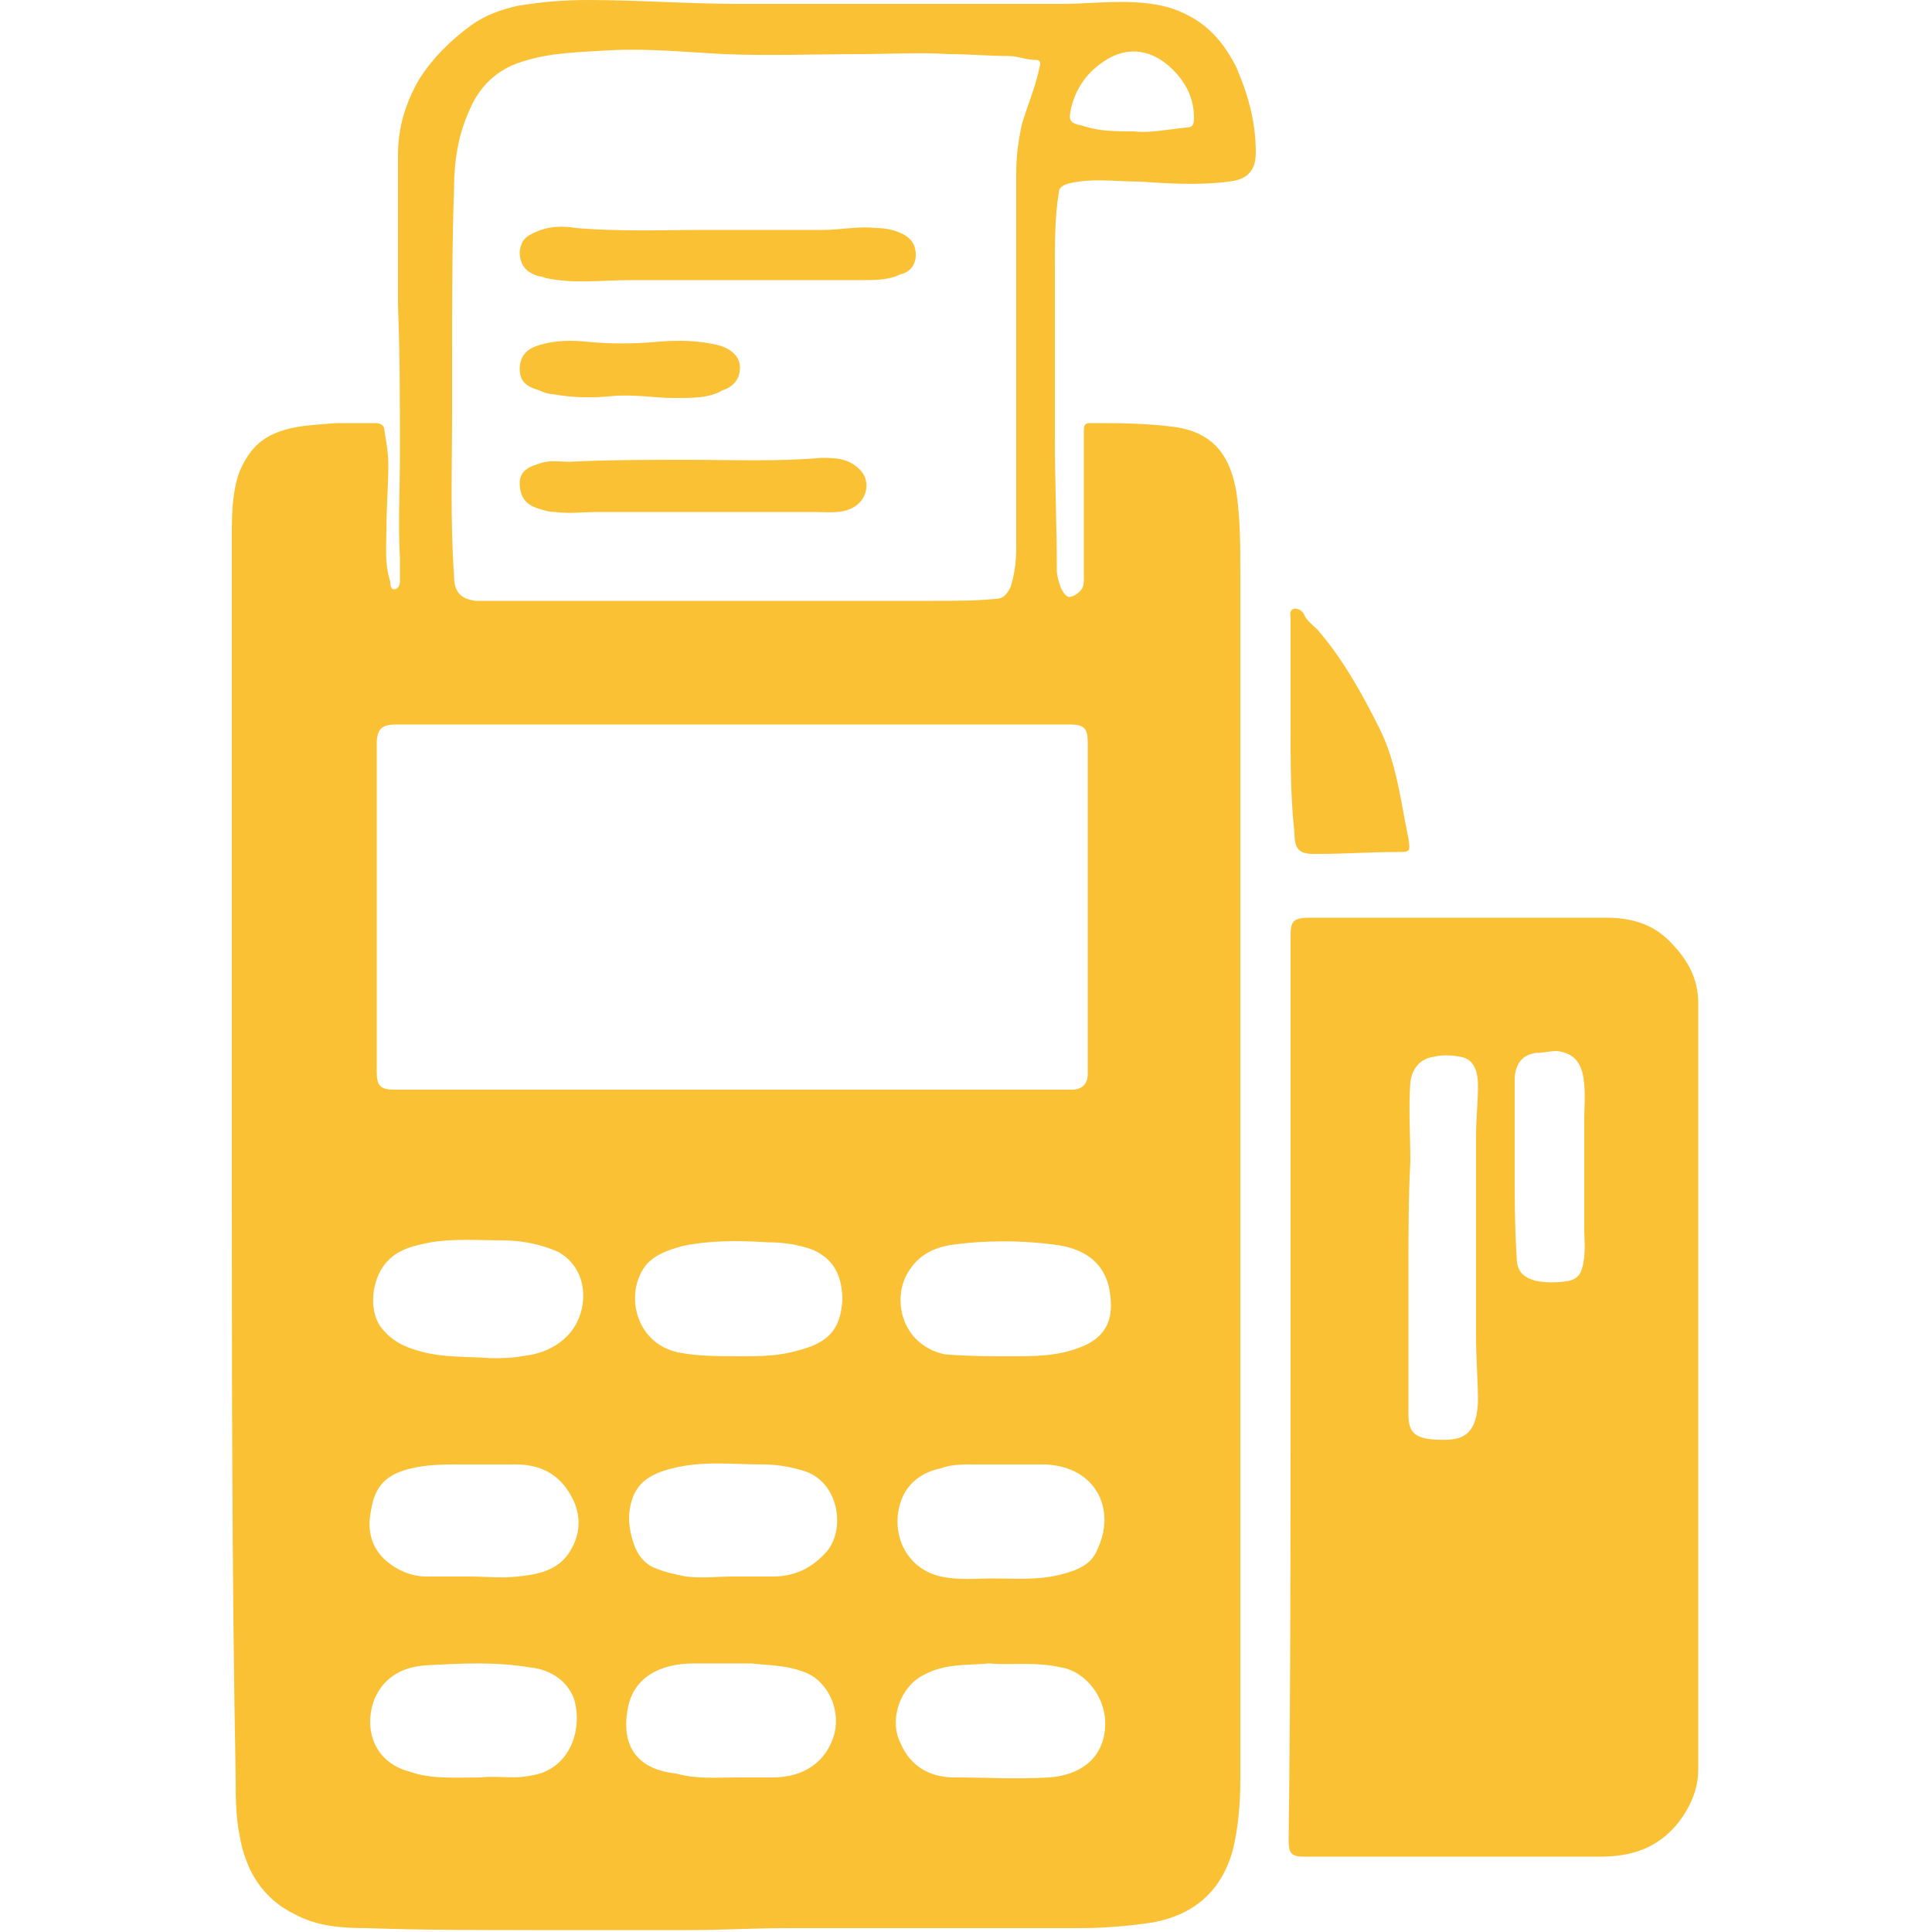
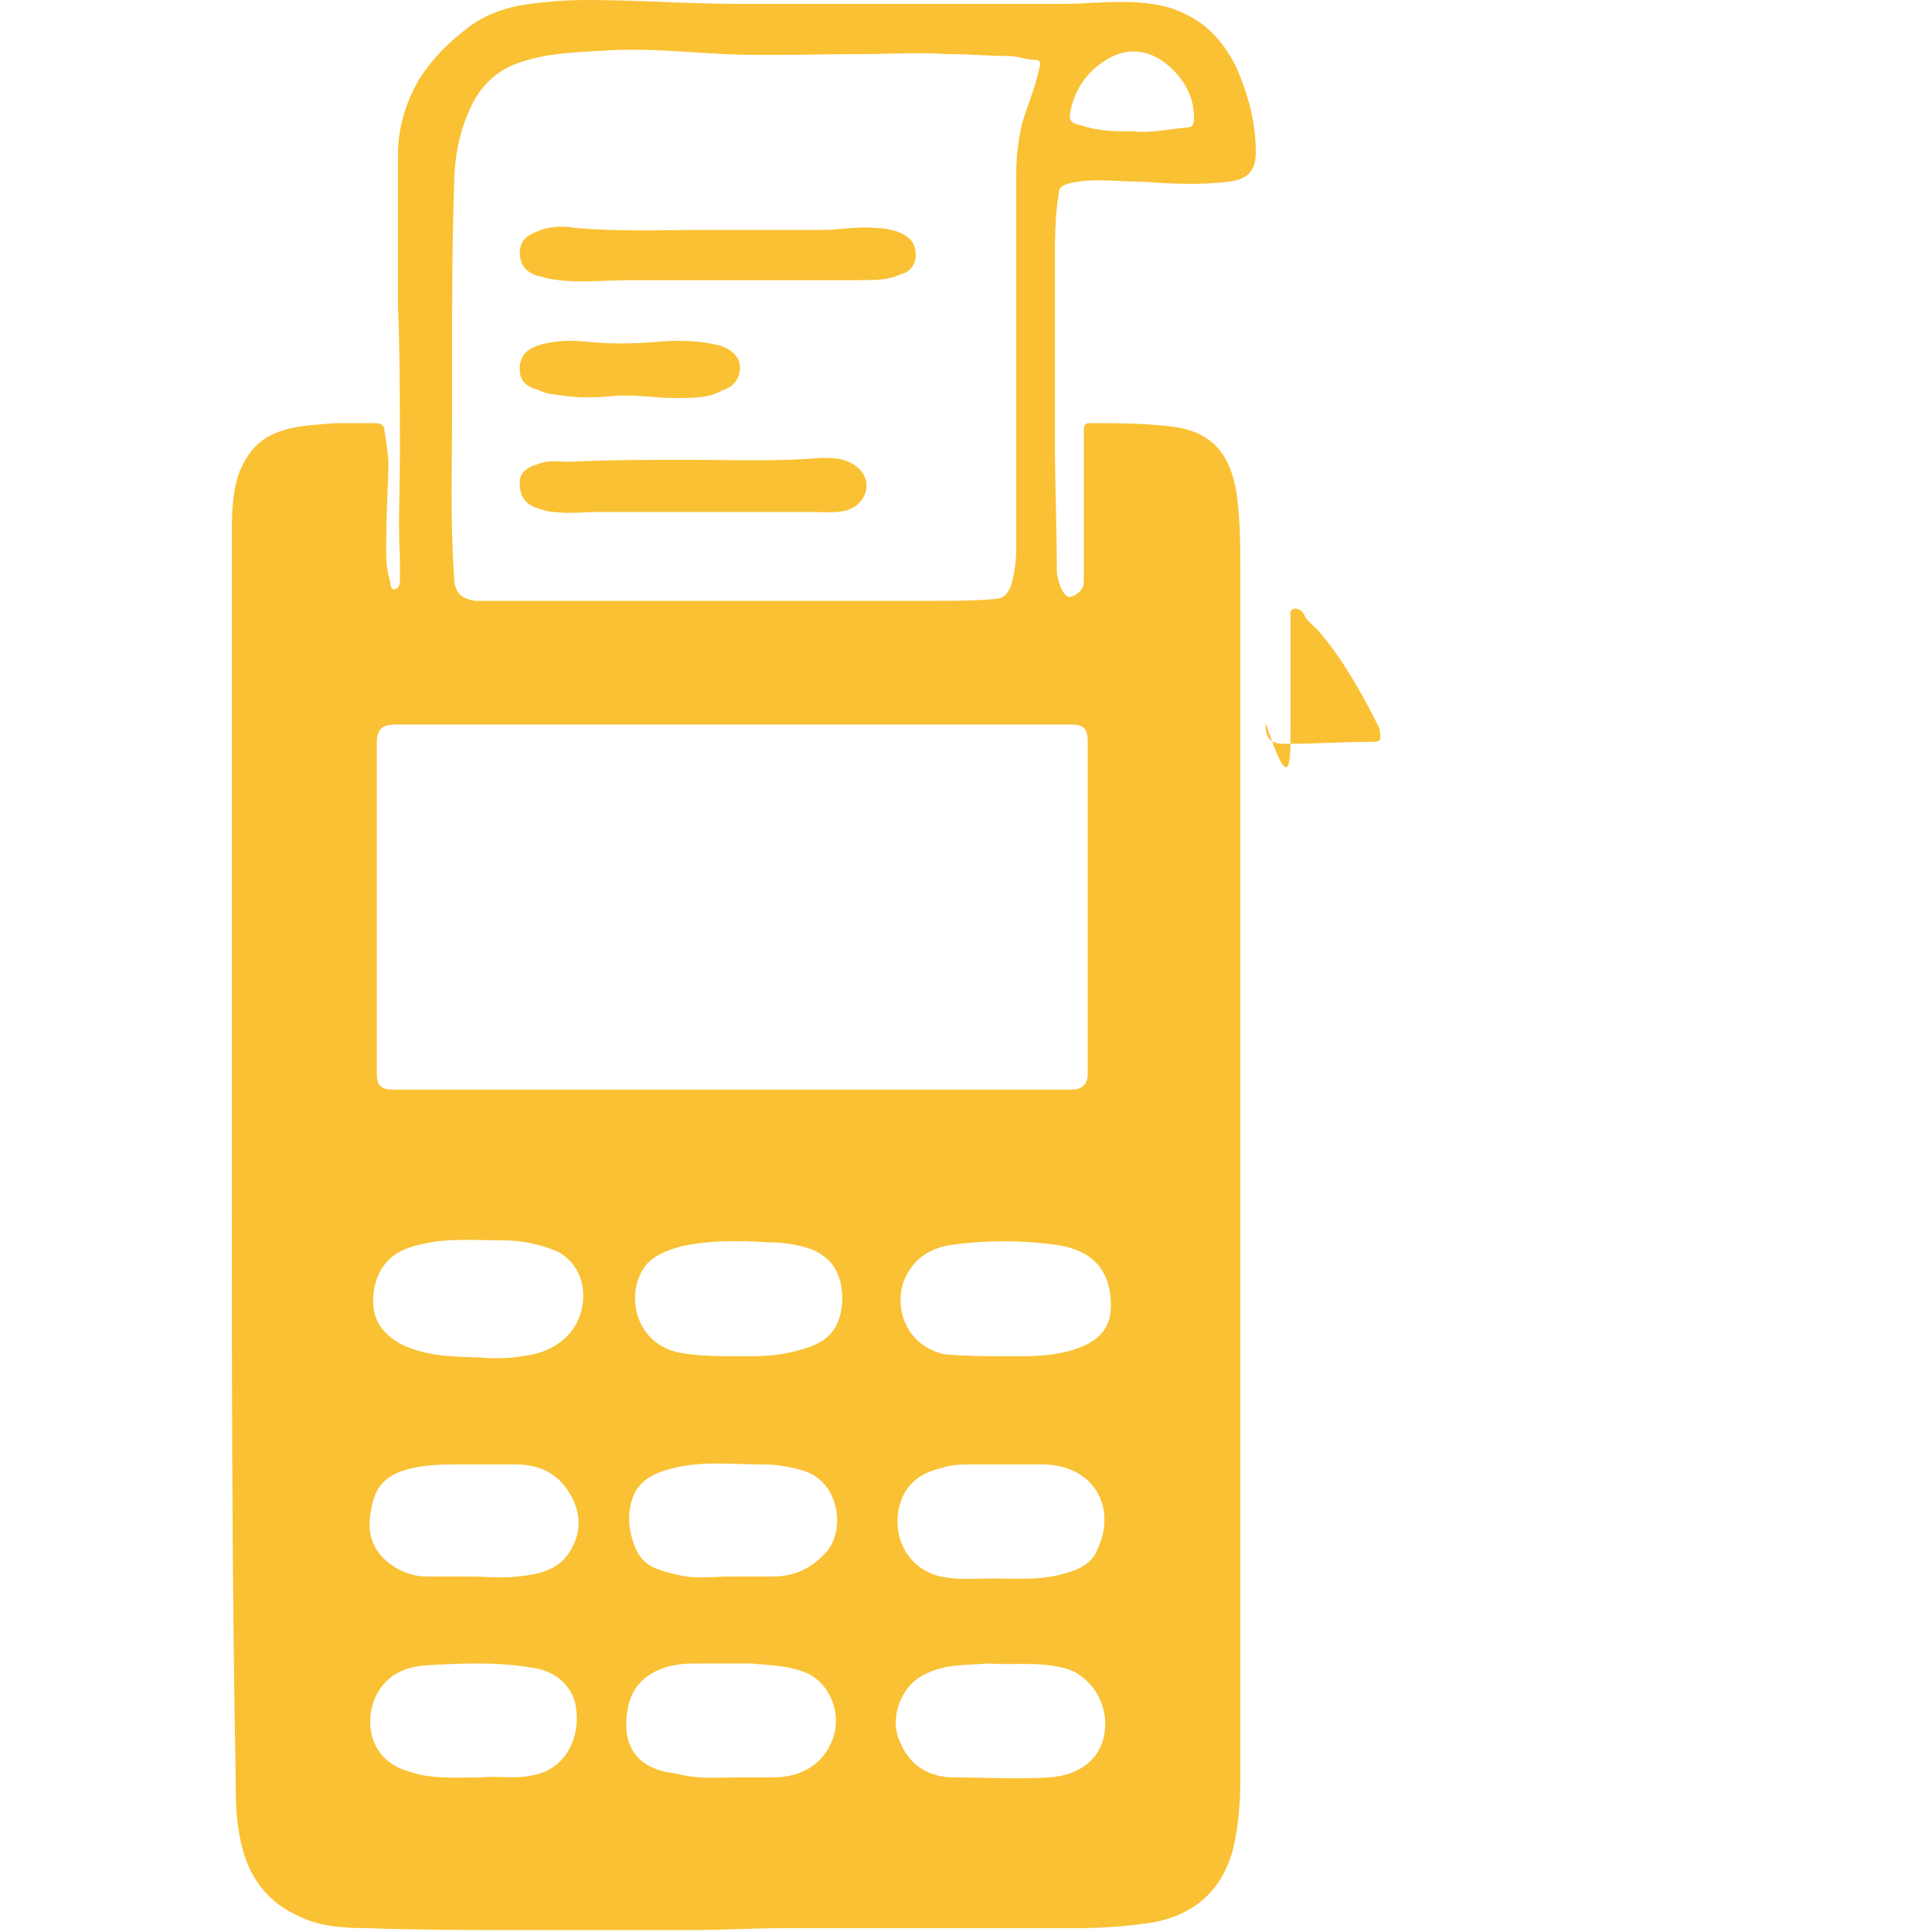
<svg xmlns="http://www.w3.org/2000/svg" version="1.1" id="Слой_1" x="0px" y="0px" viewBox="0 0 100 100" style="enable-background:new 0 0 100 100;" xml:space="preserve">
  <style type="text/css"> .st0{fill:#F9C133;} </style>
  <g>
    <path class="st0" d="M12,60.1c0-10.8,0-21.5,0-32.3c0-1.1,0-2.3,0.4-3.4c0.4-0.9,0.9-1.6,1.9-2c1-0.4,2-0.4,3.1-0.5 c0.7,0,1.3,0,2,0c0.3,0,0.5,0.1,0.5,0.4c0.1,0.6,0.2,1.2,0.2,1.7c0,1.1-0.1,2.3-0.1,3.4c0,0.9-0.1,1.8,0.2,2.7c0,0.1,0,0.4,0.2,0.4 c0.2,0,0.3-0.2,0.3-0.4c0-0.4,0-0.8,0-1.2c-0.1-1.8,0-3.6,0-5.4c0-2.6,0-5.2-0.1-7.7c0-2.6,0-5.2,0-7.8c0-1.4,0.4-2.7,1.1-3.9 c0.7-1.1,1.6-2,2.7-2.8c0.7-0.5,1.5-0.8,2.4-1C28,0.1,29.2,0,30.4,0C33,0,35.6,0.2,38.2,0.2c5.6,0,11.2,0,16.8,0c1,0,2-0.1,3-0.1 c1.1,0,2.3,0.1,3.3,0.6c1.3,0.6,2.1,1.6,2.7,2.8C64.6,4.9,65,6.3,65,7.9c0,1-0.5,1.4-1.4,1.5c-1.5,0.2-3.1,0.1-4.6,0 c-1.2,0-2.5-0.2-3.7,0.1c-0.3,0.1-0.5,0.2-0.5,0.5c-0.2,1.2-0.2,2.5-0.2,3.7c0,3,0,6,0,9c0,2.3,0.1,4.5,0.1,6.8 c0,0.3,0.1,0.6,0.2,0.9c0.1,0.2,0.2,0.4,0.4,0.5c0.2,0,0.4-0.1,0.6-0.3c0.2-0.2,0.2-0.4,0.2-0.7c0-1.6,0-3.3,0-4.9 c0-0.9,0-1.8,0-2.7c0-0.2,0-0.4,0.3-0.4c1.5,0,2.9,0,4.4,0.2c2.1,0.3,2.9,1.6,3.2,3.4c0.2,1.4,0.2,2.8,0.2,4.3 c0,20.8,0,41.5,0,62.3c0,1.2-0.1,2.5-0.4,3.7c-0.6,2.1-2,3.3-4.1,3.7c-1.3,0.2-2.6,0.3-3.9,0.3c-5,0-10.1,0-15.1,0 c-1.7,0-3.3,0.1-5,0.1c-2.8,0-5.5,0-8.3,0c-2.8,0-5.6,0-8.4-0.1c-1.3,0-2.6-0.1-3.7-0.7c-1.7-0.8-2.6-2.3-2.9-4.1 c-0.2-1-0.2-2-0.2-2.9C12,81.5,12,70.8,12,60.1z M37.9,56.4C37.9,56.4,38,56.4,37.9,56.4c3.8,0,7.5,0,11.2,0c2.1,0,4.3,0,6.4,0 c0.5,0,0.8-0.3,0.8-0.8c0-1.9,0-3.8,0-5.7c0-3.8,0-7.7,0-11.5c0-0.7-0.2-0.9-0.9-0.9c-11.6,0-23.3,0-34.9,0c-0.7,0-1,0.2-1,1 c0,1.9,0,3.7,0,5.6c0,3.8,0,7.6,0,11.4c0,0.7,0.2,0.9,0.9,0.9c0.5,0,1,0,1.5,0c1.9,0,3.8,0,5.7,0C31.1,56.4,34.5,56.4,37.9,56.4z M23.4,18.6C23.4,18.6,23.4,18.6,23.4,18.6c0,0.9,0,1.8,0,2.7c0,2.8-0.1,5.6,0.1,8.5c0,1,0.5,1.2,1.1,1.3c0.4,0,0.7,0,1.1,0 c1.6,0,3.1,0,4.7,0c1.7,0,3.3,0,5,0c1.1,0,2.2,0,3.3,0c1.6,0,3.1,0,4.7,0c1.6,0,3.3,0,4.9,0c1.1,0,2.2,0,3.2-0.1 c0.4,0,0.6-0.2,0.8-0.6c0.2-0.6,0.3-1.3,0.3-2c0-1,0-2.1,0-3.1c0-5.4,0-10.9,0-16.3c0-0.9,0.1-1.7,0.3-2.6c0.3-1,0.7-1.9,0.9-2.9 c0.1-0.3,0-0.4-0.2-0.4c-0.5,0-0.9-0.2-1.4-0.2c-1,0-2-0.1-3.1-0.1c-1.5-0.1-3.1,0-4.6,0c-2.3,0-4.7,0.1-7,0 c-2-0.1-3.9-0.3-5.9-0.2c-1.5,0.1-3.1,0.1-4.6,0.6c-1.3,0.4-2.2,1.3-2.7,2.5c-0.6,1.3-0.8,2.7-0.8,4.1 C23.4,12.7,23.4,15.7,23.4,18.6z M25.4,70.3c0.5,0,1.1,0,1.6-0.1c0.9-0.1,1.8-0.4,2.5-1.2c1-1.2,1-3.3-0.6-4.2 C28,64.4,27,64.2,26,64.2c-1.2,0-2.5-0.1-3.7,0.1c-1,0.2-1.9,0.4-2.5,1.3c-0.6,0.9-0.7,2.4,0,3.2c0.5,0.6,1.1,0.9,1.8,1.1 C22.9,70.3,24.2,70.2,25.4,70.3z M52.1,70.2c0.1,0,0.2,0,0.3,0c1.2,0,2.4,0,3.6-0.5c1-0.4,1.5-1.1,1.5-2.1c0-2-1.1-3-3.1-3.2 c-1.6-0.2-3.3-0.2-4.9,0c-0.9,0.1-1.8,0.4-2.4,1.3c-1,1.4-0.5,3.9,1.8,4.4C50.1,70.2,51.1,70.2,52.1,70.2z M38.4,70.2 c0.9,0,1.9,0,2.9-0.3c1.6-0.4,2.2-1.1,2.3-2.6c0-1.2-0.4-2.1-1.5-2.6c-0.8-0.3-1.6-0.4-2.4-0.4c-1.5-0.1-3-0.1-4.4,0.2 c-0.7,0.2-1.3,0.4-1.8,0.9c-1.2,1.4-0.7,4.1,1.6,4.6C36.1,70.2,37.2,70.2,38.4,70.2z M38.1,92c0.6,0,1.3,0,1.9,0 c1.6,0,2.8-0.8,3.2-2.3c0.3-1.3-0.4-2.8-1.7-3.2c-0.8-0.3-1.7-0.3-2.6-0.4c-1,0-2,0-3,0c-1.7,0-3.1,0.7-3.4,2.3 c-0.4,2.1,0.6,3.2,2.5,3.4C36.1,92.1,37.1,92,38.1,92z M51.2,86.1c-1.2,0.1-2.3,0-3.4,0.6c-1.2,0.6-1.8,2.3-1.2,3.5 c0.5,1.2,1.5,1.8,2.8,1.8c1.6,0,3.2,0.1,4.9,0c1.5-0.1,2.8-0.9,2.9-2.6c0.1-1.5-1-2.9-2.3-3.1C53.6,86,52.3,86.2,51.2,86.1z M37.9,81.6c0.9,0,1.5,0,2.1,0c1.1,0,2-0.4,2.8-1.3c1-1.2,0.6-3.7-1.3-4.2c-0.7-0.2-1.3-0.3-2-0.3c-1.6,0-3.1-0.2-4.7,0.2 c-1.2,0.3-2,0.8-2.2,2.1c-0.1,0.6,0,1.2,0.2,1.8c0.2,0.6,0.6,1.1,1.2,1.3c0.5,0.2,1,0.3,1.5,0.4C36.3,81.7,37.2,81.6,37.9,81.6z M24.3,81.6C24.3,81.6,24.3,81.6,24.3,81.6c0.8,0,1.7,0.1,2.5,0c1-0.1,2.1-0.3,2.7-1.3c0.5-0.8,0.6-1.7,0.2-2.6 c-0.6-1.3-1.6-1.9-3-1.9c-1,0-1.9,0-2.9,0c-0.8,0-1.7,0-2.5,0.2c-1.3,0.3-1.9,0.9-2.1,2.2c-0.2,1,0,1.9,0.8,2.6 c0.6,0.5,1.3,0.8,2.1,0.8C22.8,81.6,23.5,81.6,24.3,81.6z M51.9,75.8C51.9,75.8,51.9,75.8,51.9,75.8c-0.5,0-1.1,0-1.6,0 c-0.5,0-1.1,0-1.6,0.2c-1,0.2-1.8,0.8-2.1,1.8c-0.5,1.6,0.3,3.4,2.1,3.8c0.9,0.2,1.8,0.1,2.7,0.1c1.2,0,2.3,0.1,3.5-0.2 c0.8-0.2,1.6-0.5,1.9-1.3c1-2.1-0.1-4.3-2.7-4.4C53.4,75.8,52.6,75.8,51.9,75.8z M24.9,92c0.8-0.1,1.7,0.1,2.6-0.1 c2-0.3,2.7-2.4,2.2-4c-0.4-1-1.3-1.5-2.3-1.6c-1.8-0.3-3.6-0.2-5.4-0.1c-1.2,0.1-2.1,0.6-2.6,1.7c-0.6,1.5-0.1,3.3,1.8,3.8 C22.3,92.1,23.6,92,24.9,92z M58.7,6.8c0.8,0.1,1.7-0.1,2.7-0.2c0.3,0,0.4-0.1,0.4-0.5c0-1-0.4-1.8-1.1-2.5c-1-1-2.3-1.3-3.6-0.4 c-0.9,0.6-1.5,1.5-1.7,2.6c-0.1,0.5,0.1,0.6,0.6,0.7C56.9,6.8,57.7,6.8,58.7,6.8z" />
-     <path class="st0" d="M66.8,71.8c0-7.8,0-15.5,0-23.3c0-0.8,0.1-1,1-1c5.1,0,10.2,0,15.3,0c1.3,0,2.4,0.3,3.3,1.2 c0.9,0.9,1.5,1.9,1.5,3.2c0,13.2,0,26.4,0,39.7c0,1-0.4,1.9-1,2.7c-1.1,1.4-2.5,1.8-4.1,1.8c-1.5,0-3.1,0-4.6,0c-1.2,0-2.5,0-3.7,0 c-1.2,0-2.4,0-3.6,0c-1.1,0-2.3,0-3.4,0c-0.7,0-0.8-0.2-0.8-0.9C66.8,87.4,66.8,79.6,66.8,71.8z M72.9,65.8 C72.9,65.8,72.9,65.8,72.9,65.8c0,1.1,0,2.2,0,3.3c0,1.4,0,2.7,0,4.1c0,0.9,0.3,1.2,1.2,1.3c1.4,0.1,2.3,0,2.4-1.9 c0-1.1-0.1-2.3-0.1-3.4c0-3.5,0-6.9,0-10.4c0-0.9,0.1-1.7,0.1-2.6c0-0.9-0.3-1.4-0.9-1.5c-0.5-0.1-1-0.1-1.4,0 c-0.7,0.1-1.1,0.6-1.2,1.3c-0.1,1.4,0,2.8,0,4.1C72.9,62,72.9,63.9,72.9,65.8z M78.4,60.5C78.4,60.5,78.5,60.5,78.4,60.5 c0,1.5,0,3,0.1,4.5c0,0.8,0.3,1.1,1,1.3c0.6,0.1,1.1,0.1,1.7,0c0.4-0.1,0.6-0.3,0.7-0.7c0.2-0.7,0.1-1.4,0.1-2.1c0-1.8,0-3.7,0-5.5 c0-0.8,0.1-1.7-0.1-2.5c-0.2-0.7-0.6-1-1.3-1.1c-0.4,0-0.7,0.1-1.1,0.1c-0.8,0.1-1.1,0.7-1.1,1.4C78.4,57.5,78.4,59,78.4,60.5z" />
-     <path class="st0" d="M66.8,37.6c0-1.9,0-3.7,0-5.6c0-0.2-0.1-0.4,0.2-0.5c0.2,0,0.4,0.1,0.5,0.3c0.1,0.3,0.4,0.5,0.7,0.8 c1.3,1.5,2.3,3.3,3.2,5.1c0.9,1.8,1.1,3.8,1.5,5.7c0.1,0.7,0.1,0.7-0.6,0.7c-1.4,0-2.7,0.1-4.1,0.1c-0.1,0-0.2,0-0.2,0 c-0.8,0-1-0.3-1-1.1C66.8,41.3,66.8,39.5,66.8,37.6z" />
+     <path class="st0" d="M66.8,37.6c0-1.9,0-3.7,0-5.6c0-0.2-0.1-0.4,0.2-0.5c0.2,0,0.4,0.1,0.5,0.3c0.1,0.3,0.4,0.5,0.7,0.8 c1.3,1.5,2.3,3.3,3.2,5.1c0.1,0.7,0.1,0.7-0.6,0.7c-1.4,0-2.7,0.1-4.1,0.1c-0.1,0-0.2,0-0.2,0 c-0.8,0-1-0.3-1-1.1C66.8,41.3,66.8,39.5,66.8,37.6z" />
    <path class="st0" d="M44.5,14.5c-1.5,0-3.1,0-4.6,0c-1.3,0-2.6,0-3.9,0c-1.1,0-2.2,0-3.4,0c-1.4,0-2.9,0.2-4.3-0.1 c-0.1,0-0.2-0.1-0.4-0.1c-0.7-0.2-1-0.6-1-1.3c0.1-0.6,0.3-0.8,1.1-1.1c0.6-0.2,1.2-0.2,1.8-0.1c2.3,0.2,4.6,0.1,6.8,0.1 c2,0,4,0,6,0c0.9,0,1.8-0.2,2.7-0.1c0.5,0,1,0.1,1.4,0.3c0.4,0.2,0.7,0.5,0.7,1.1c0,0.5-0.3,0.9-0.8,1C46,14.5,45.3,14.5,44.5,14.5 z" />
    <path class="st0" d="M35.6,23.8c2.3,0,4.6,0.1,6.9-0.1c0.7,0,1.4,0,2,0.6c0.6,0.6,0.4,1.6-0.4,2c-0.6,0.3-1.3,0.2-2,0.2 c-1.9,0-3.9,0-5.8,0c-1.8,0-3.6,0-5.3,0c-0.8,0-1.5,0.1-2.3,0c-0.3,0-0.6-0.1-0.9-0.2c-0.6-0.2-0.9-0.6-0.9-1.3c0-0.5,0.3-0.8,1-1 c0.5-0.2,1-0.1,1.6-0.1C31.5,23.8,33.6,23.8,35.6,23.8z" />
    <path class="st0" d="M34.8,20.6c-0.8,0-2-0.2-3.1-0.1c-1,0.1-2,0.1-3.1-0.1c-0.2,0-0.5-0.1-0.7-0.2c-0.7-0.2-1-0.5-1-1.1 c0-0.6,0.3-1,0.9-1.2c0.9-0.3,1.8-0.3,2.7-0.2c1.1,0.1,2.3,0.1,3.4,0c1.1-0.1,2.3-0.1,3.4,0.2c0.6,0.2,1,0.6,1,1.1 c0,0.6-0.3,1-0.9,1.2C36.7,20.6,36,20.6,34.8,20.6z" />
  </g>
</svg>